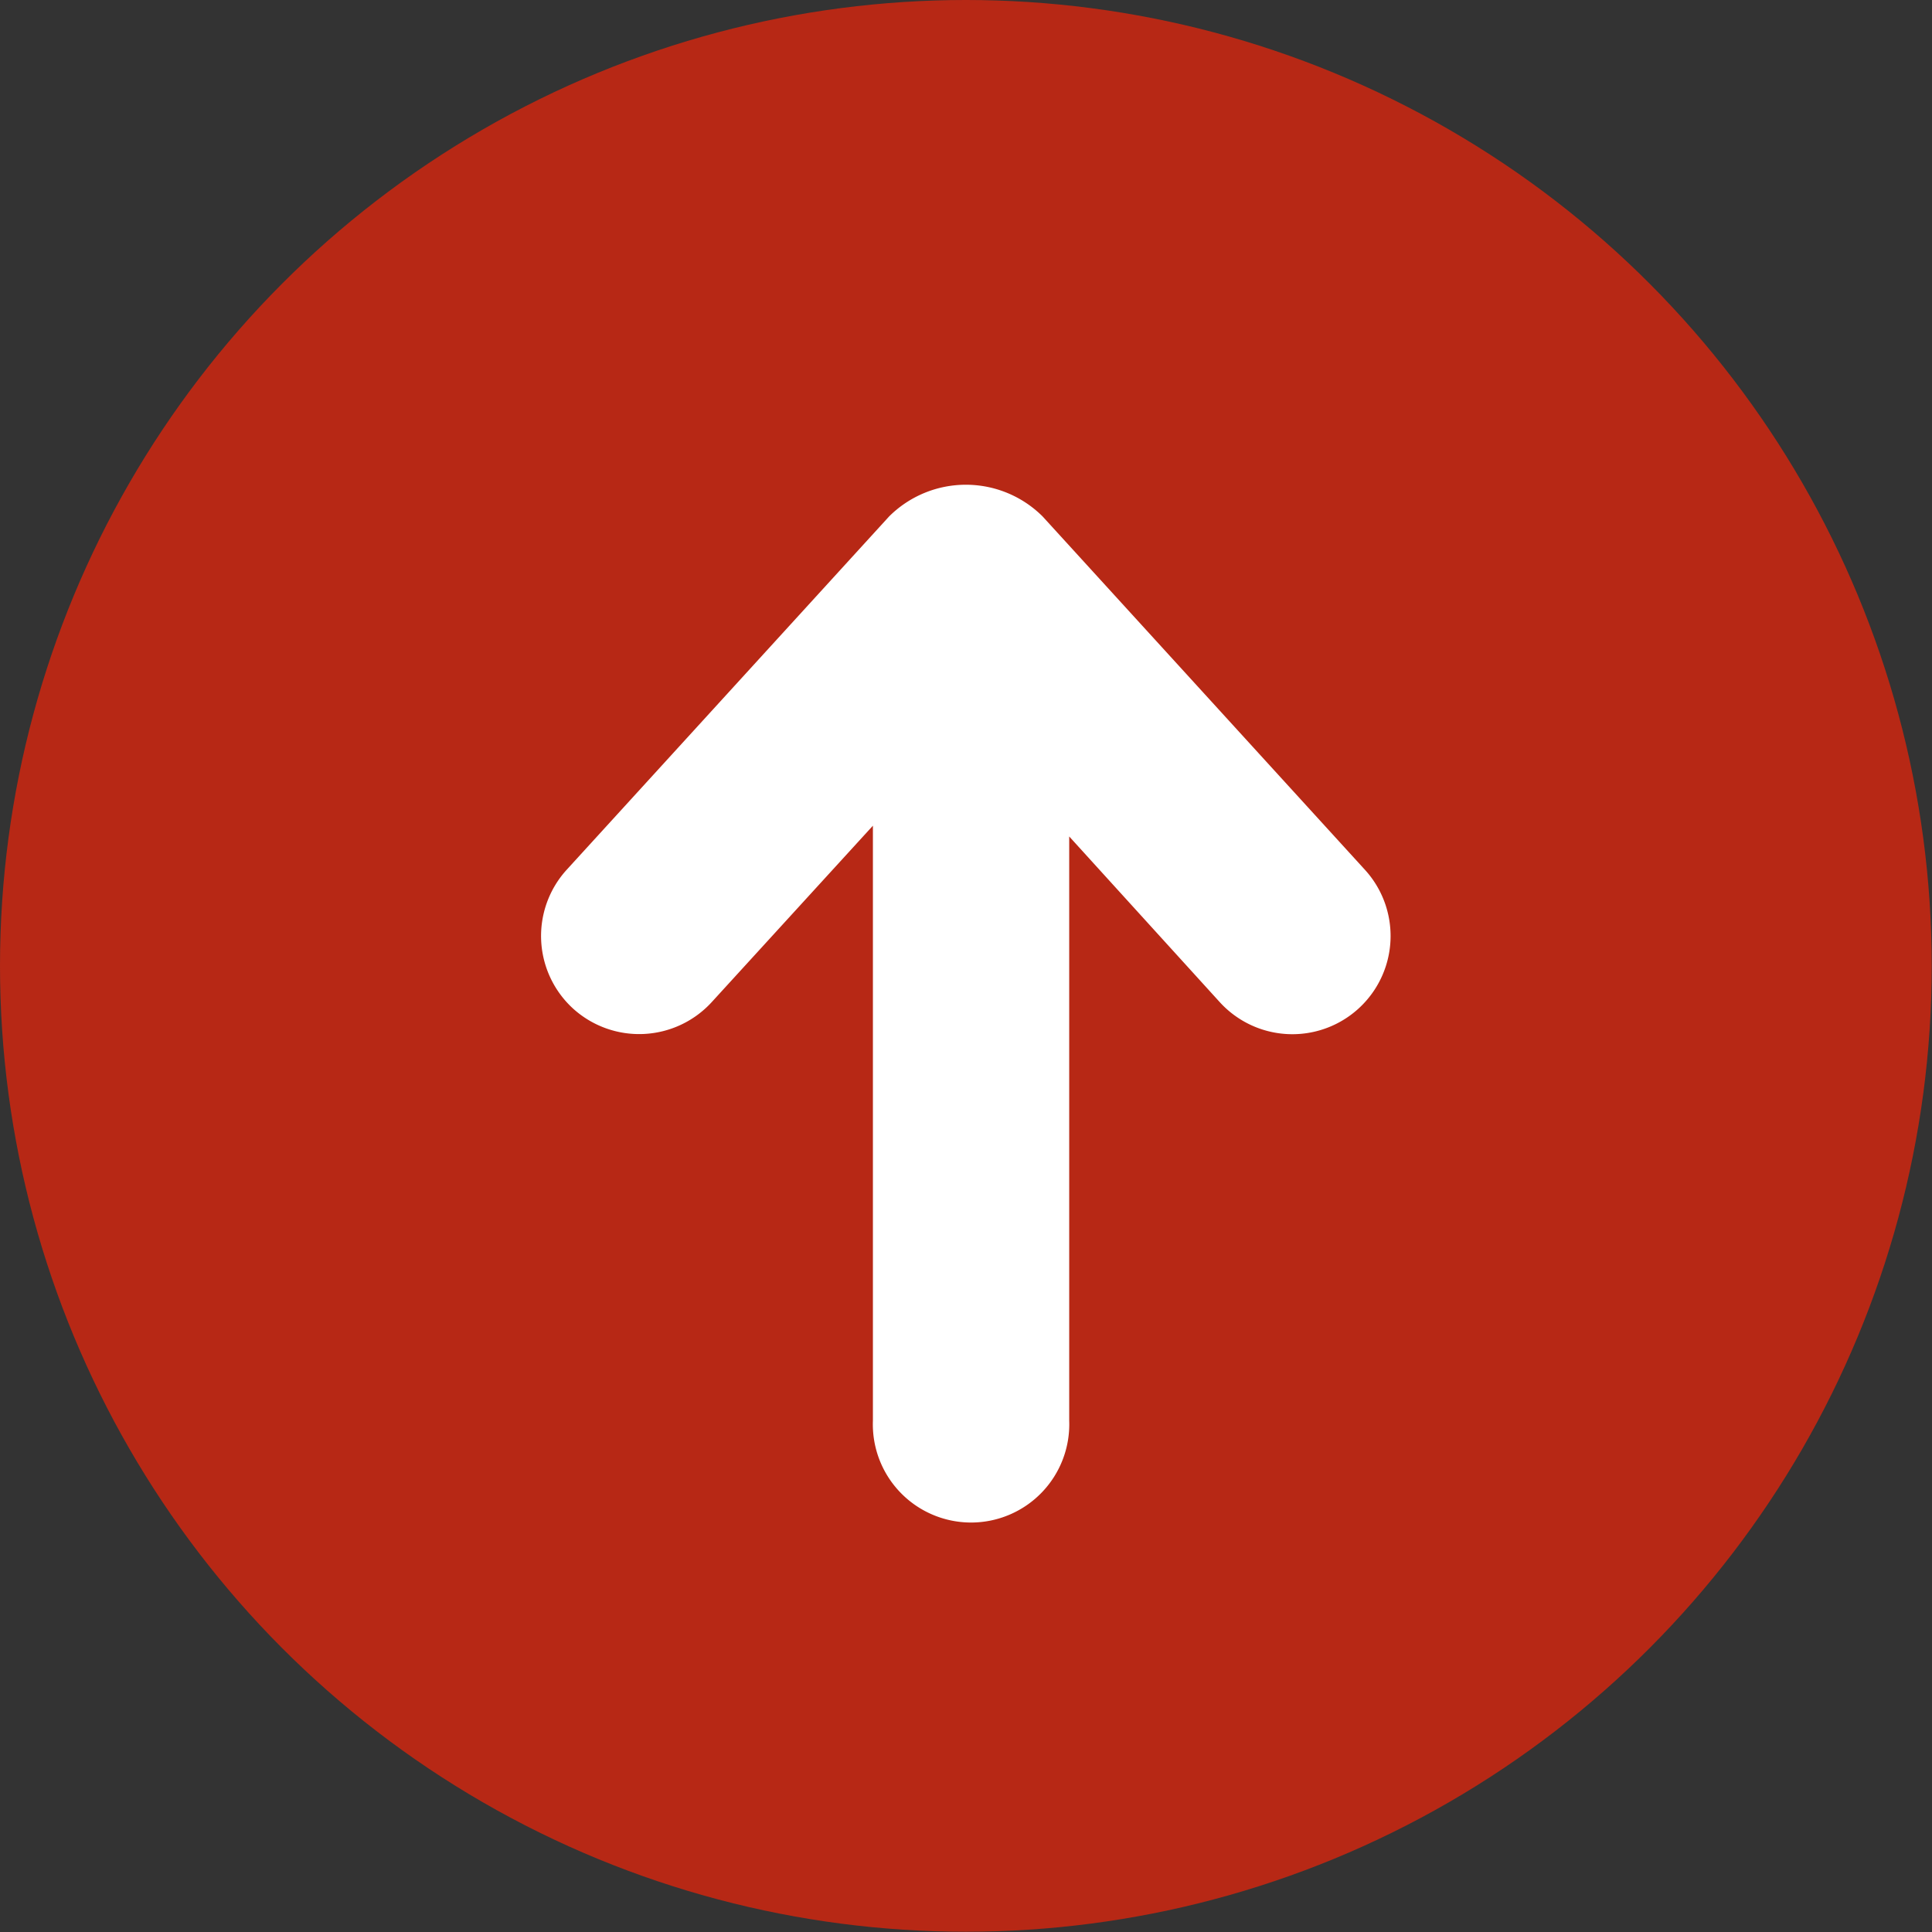
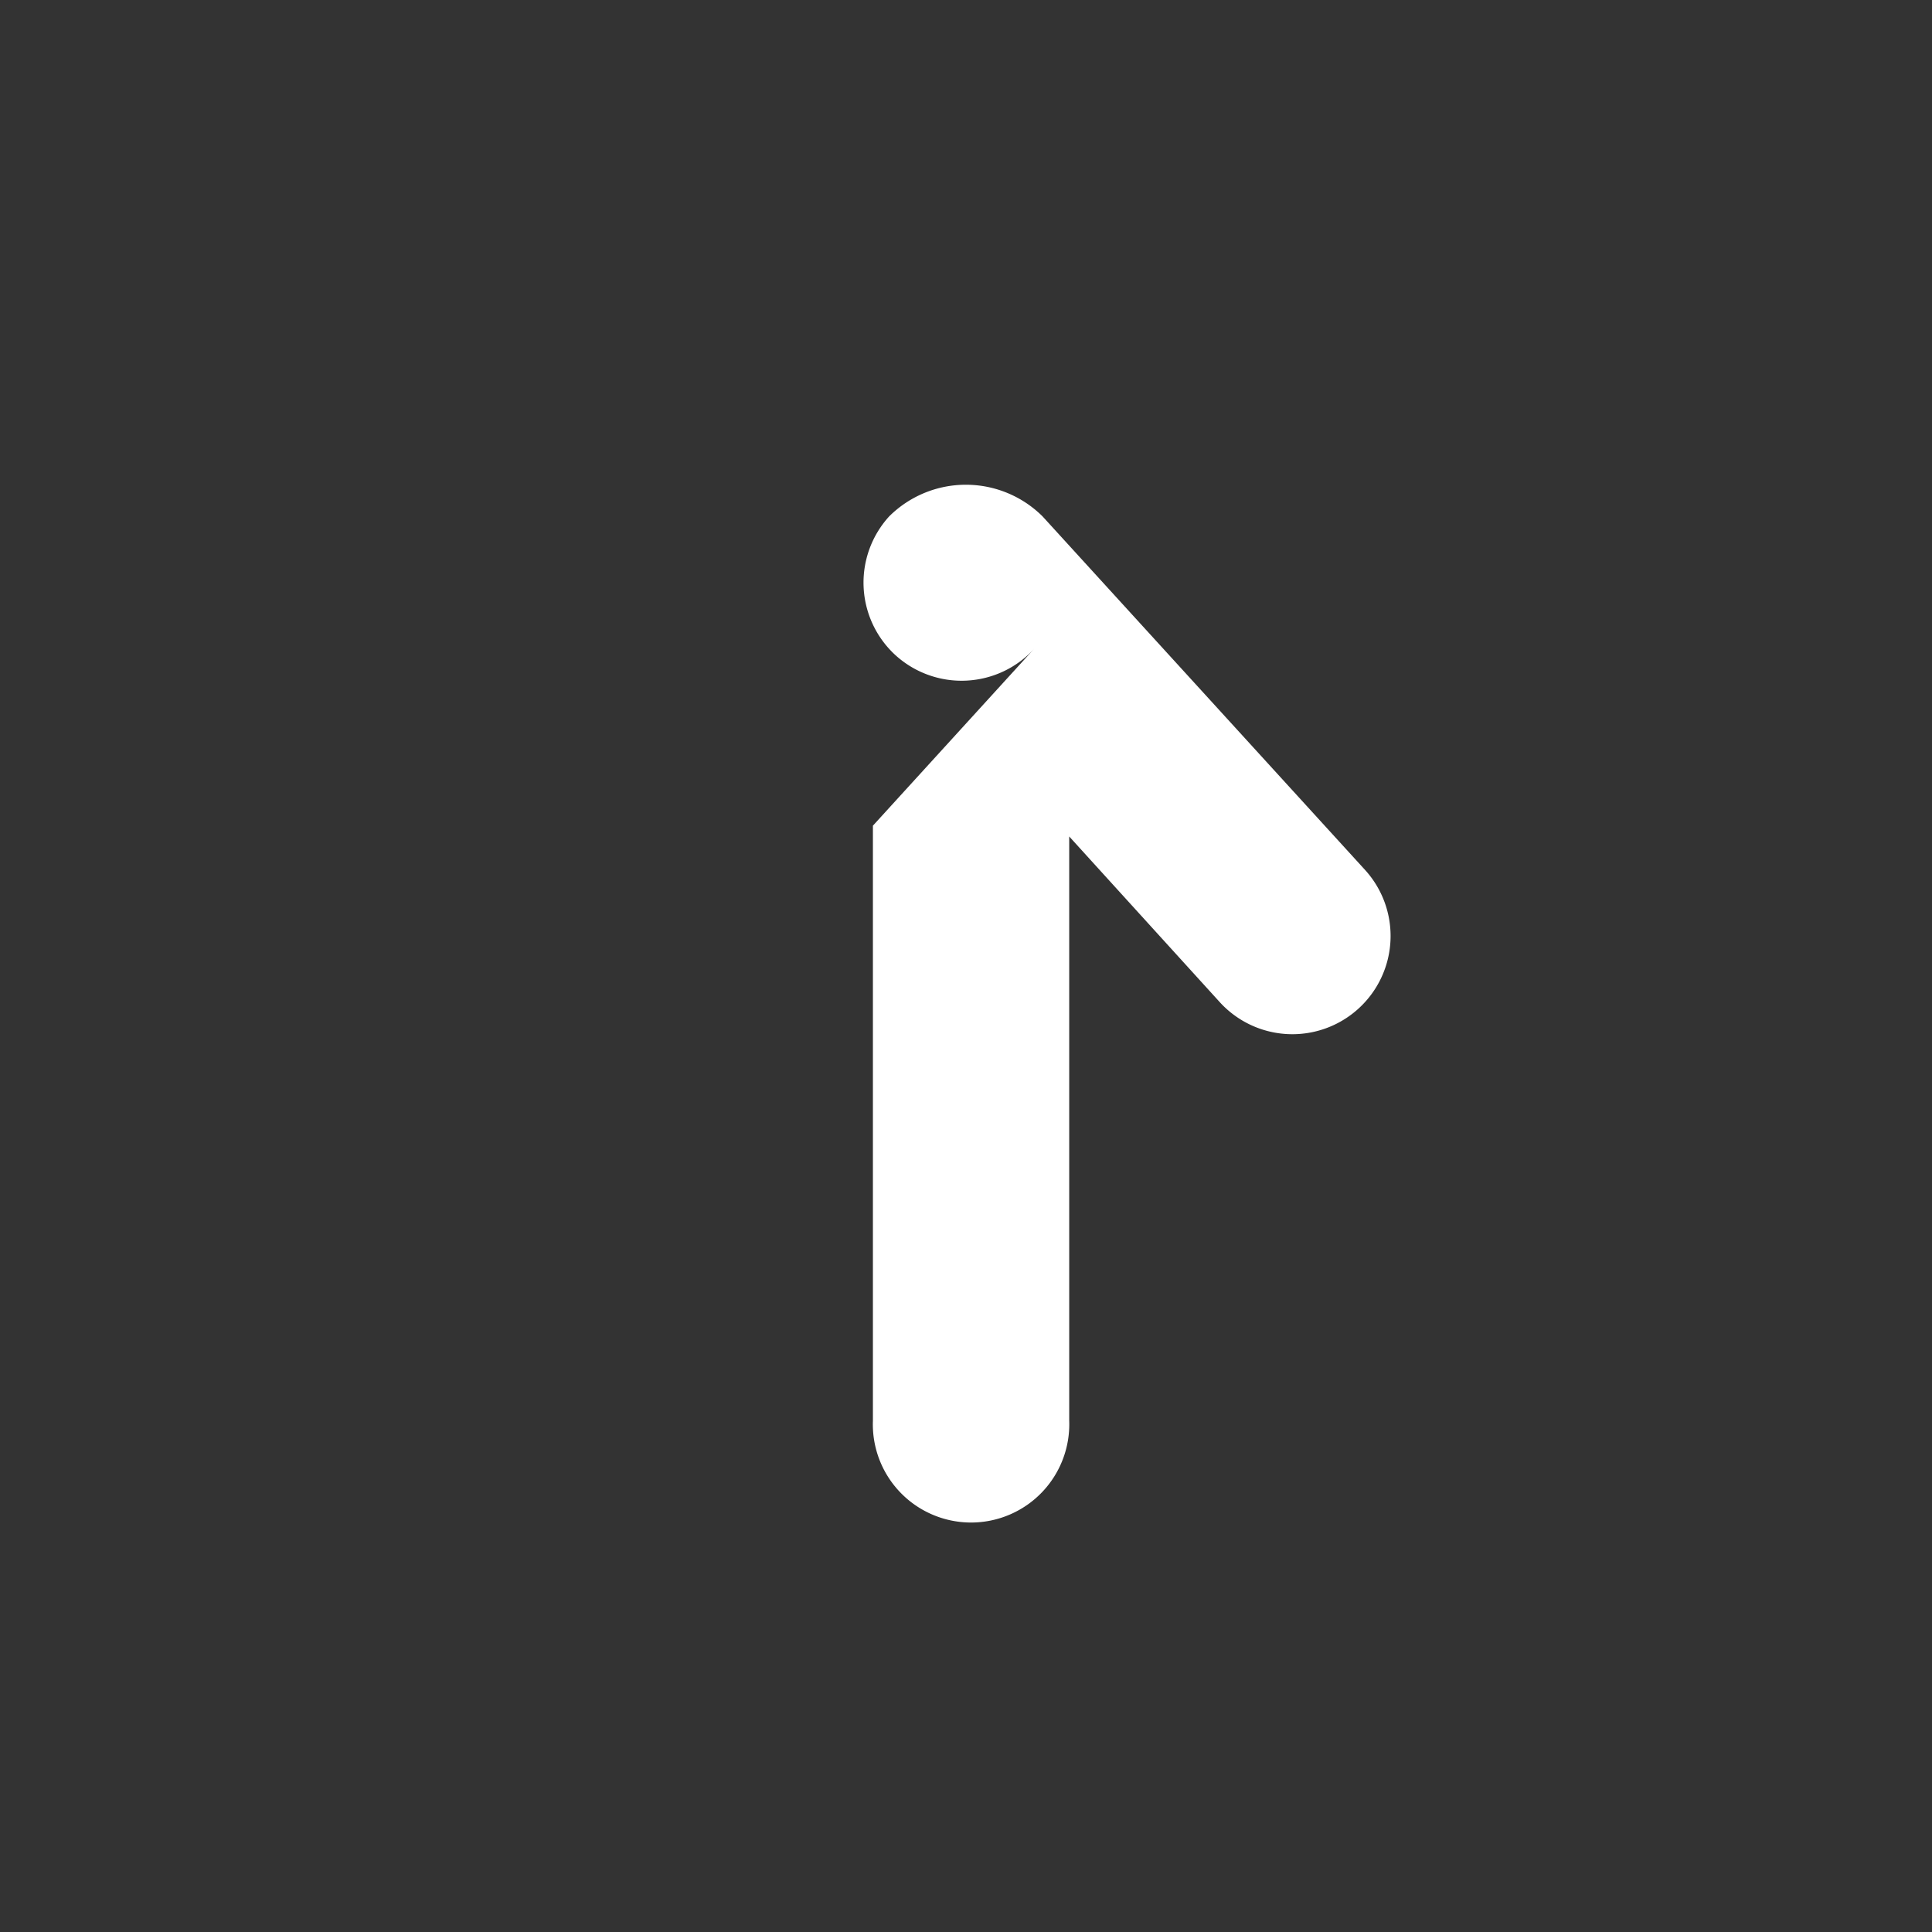
<svg xmlns="http://www.w3.org/2000/svg" fill="#000000" height="143.2" preserveAspectRatio="xMidYMid meet" version="1" viewBox="0.0 0.0 143.2 143.2" width="143.2" zoomAndPan="magnify">
  <rect x="0.0" y="0.0" width="143.2" height="143.2" fill="#333333" stroke="none" />
  <g data-name="Слой 2">
    <g data-name="Слой 1">
      <g id="change1_1">
-         <circle cx="71.59" cy="71.59" fill="#b72815" r="71.59" />
-       </g>
+         </g>
      <g id="change2_1">
-         <path d="M101.17,64.47,77.28,38.28a8.06,8.06,0,0,0-11.38,0L42,64.47a7.29,7.29,0,0,0,.47,10.28h0a7.29,7.29,0,0,0,10.28-.47L64.7,61.2v44.1a7.28,7.28,0,1,0,14.55,0V62L90.41,74.28a7.28,7.28,0,0,0,10.76-9.81Z" fill="#ffffff" />
+         <path d="M101.17,64.47,77.28,38.28a8.06,8.06,0,0,0-11.38,0a7.29,7.29,0,0,0,.47,10.28h0a7.29,7.29,0,0,0,10.28-.47L64.7,61.2v44.1a7.28,7.28,0,1,0,14.55,0V62L90.41,74.28a7.28,7.28,0,0,0,10.76-9.81Z" fill="#ffffff" />
      </g>
    </g>
  </g>
</svg>